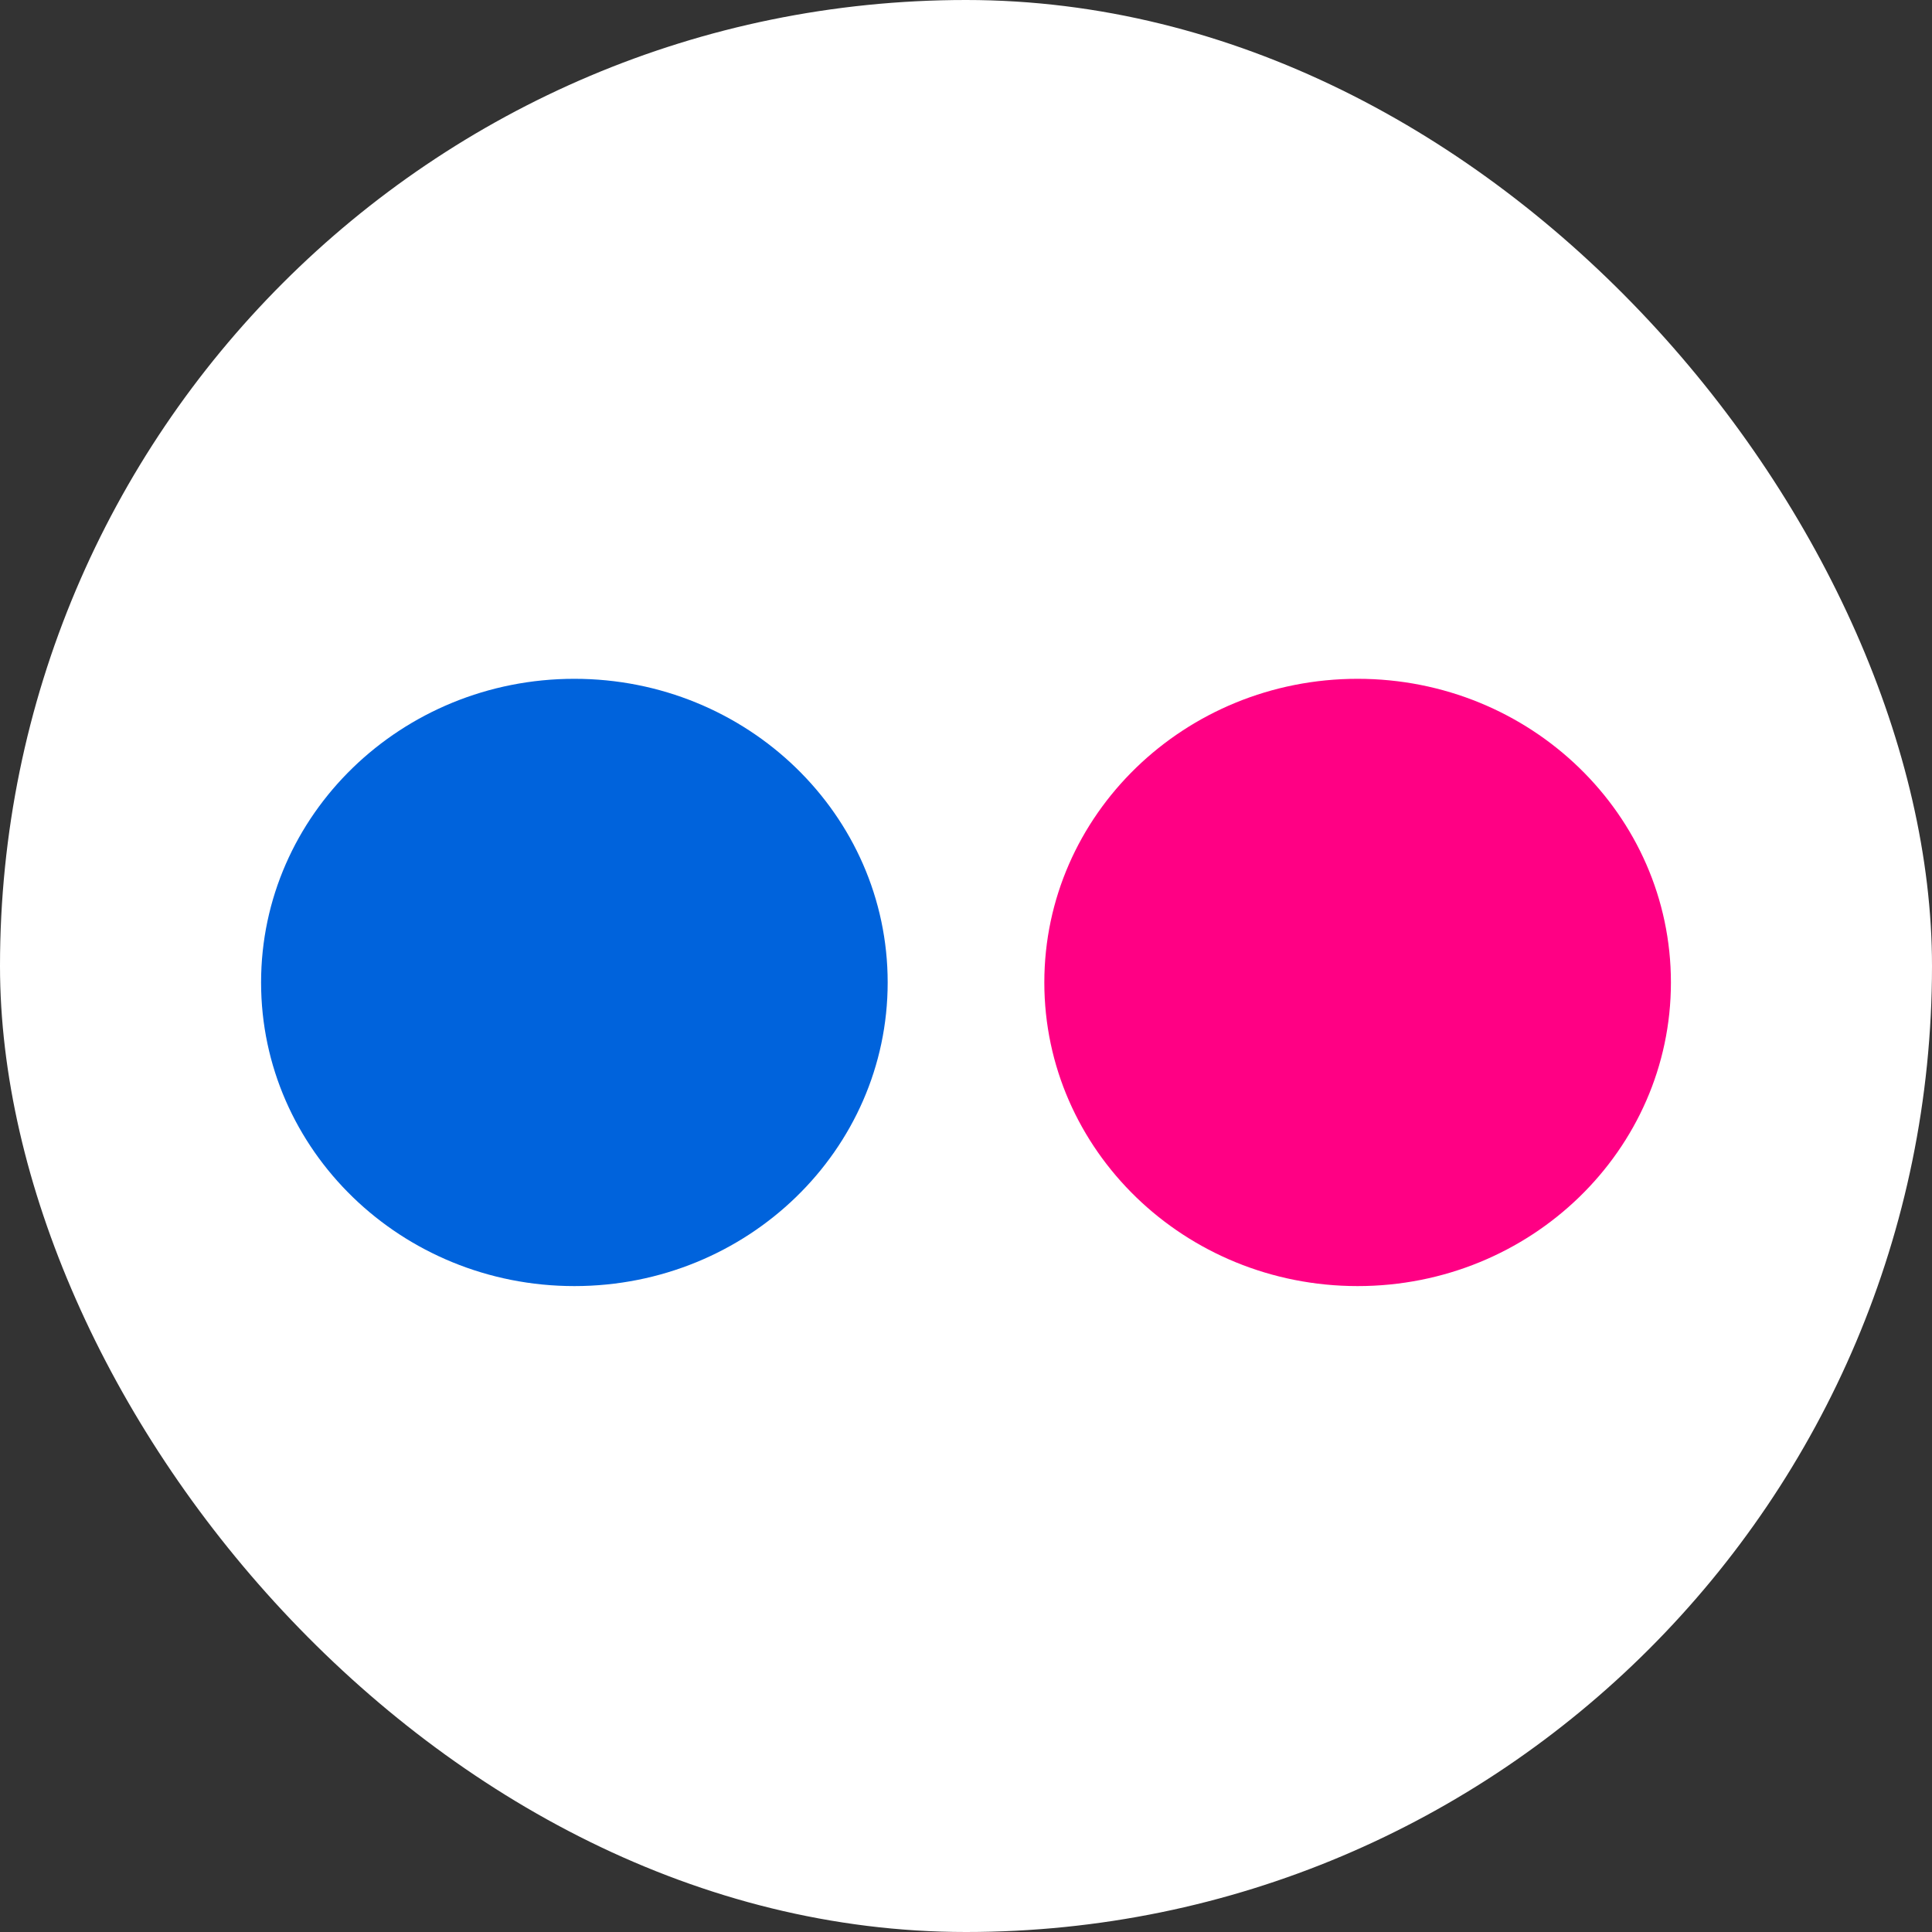
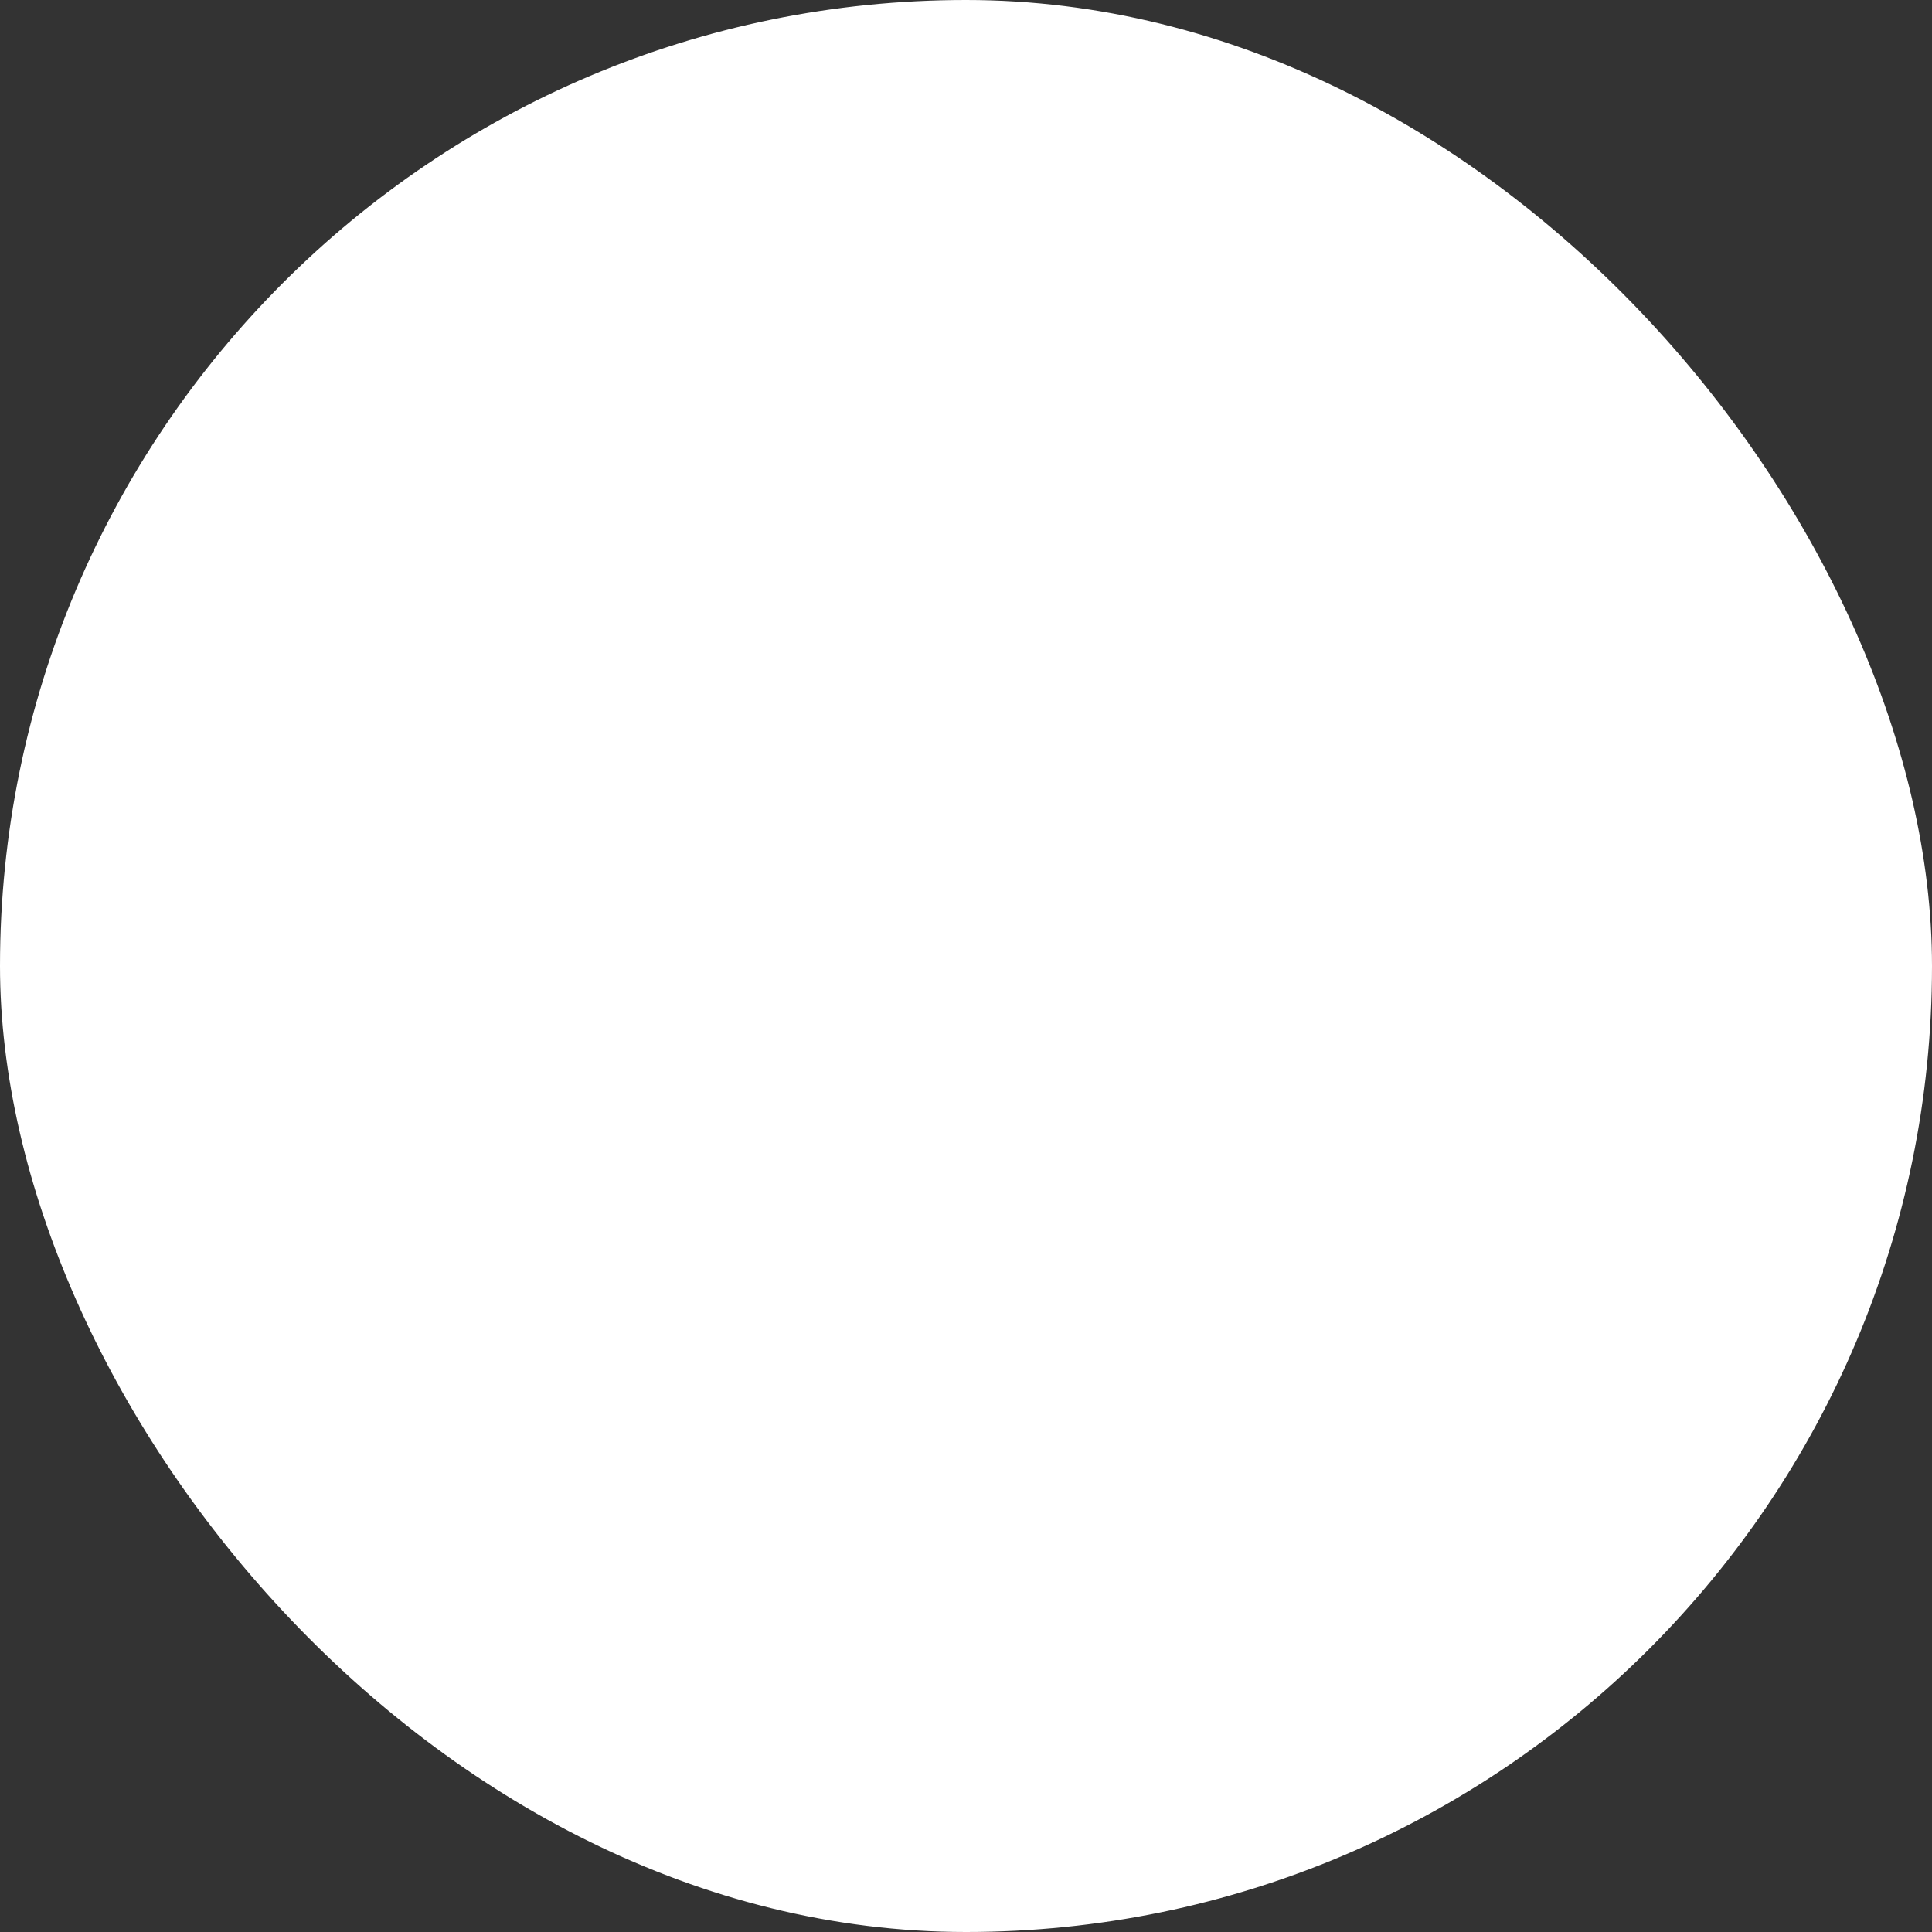
<svg xmlns="http://www.w3.org/2000/svg" width="37" height="37" viewBox="0 0 37 37" fill="none">
  <rect x="0" y="0" width="37" height="37" fill="#333333" stroke="none" />
  <rect width="37" height="37" rx="18.5" fill="white" />
  <g clip-path="url(#clip0_86_236)">
-     <path d="M26 24.63C29.314 24.63 32 22.027 32 18.815C32 15.604 29.314 13 26 13C22.686 13 20 15.604 20 18.815C20 22.027 22.686 24.63 26 24.63" fill="#FF0084" />
-     <path d="M11 24.63C14.314 24.63 17 22.027 17 18.815C17 15.604 14.314 13 11 13C7.686 13 5 15.604 5 18.815C5 22.027 7.686 24.63 11 24.63Z" fill="#0063DC" />
+     <path d="M26 24.63C29.314 24.63 32 22.027 32 18.815C32 15.604 29.314 13 26 13C22.686 13 20 15.604 20 18.815" fill="#FF0084" />
  </g>
  <defs>
    <clipPath id="clip0_86_236">
-       <rect width="27" height="12" fill="white" transform="translate(5 13)" />
-     </clipPath>
+       </clipPath>
  </defs>
</svg>